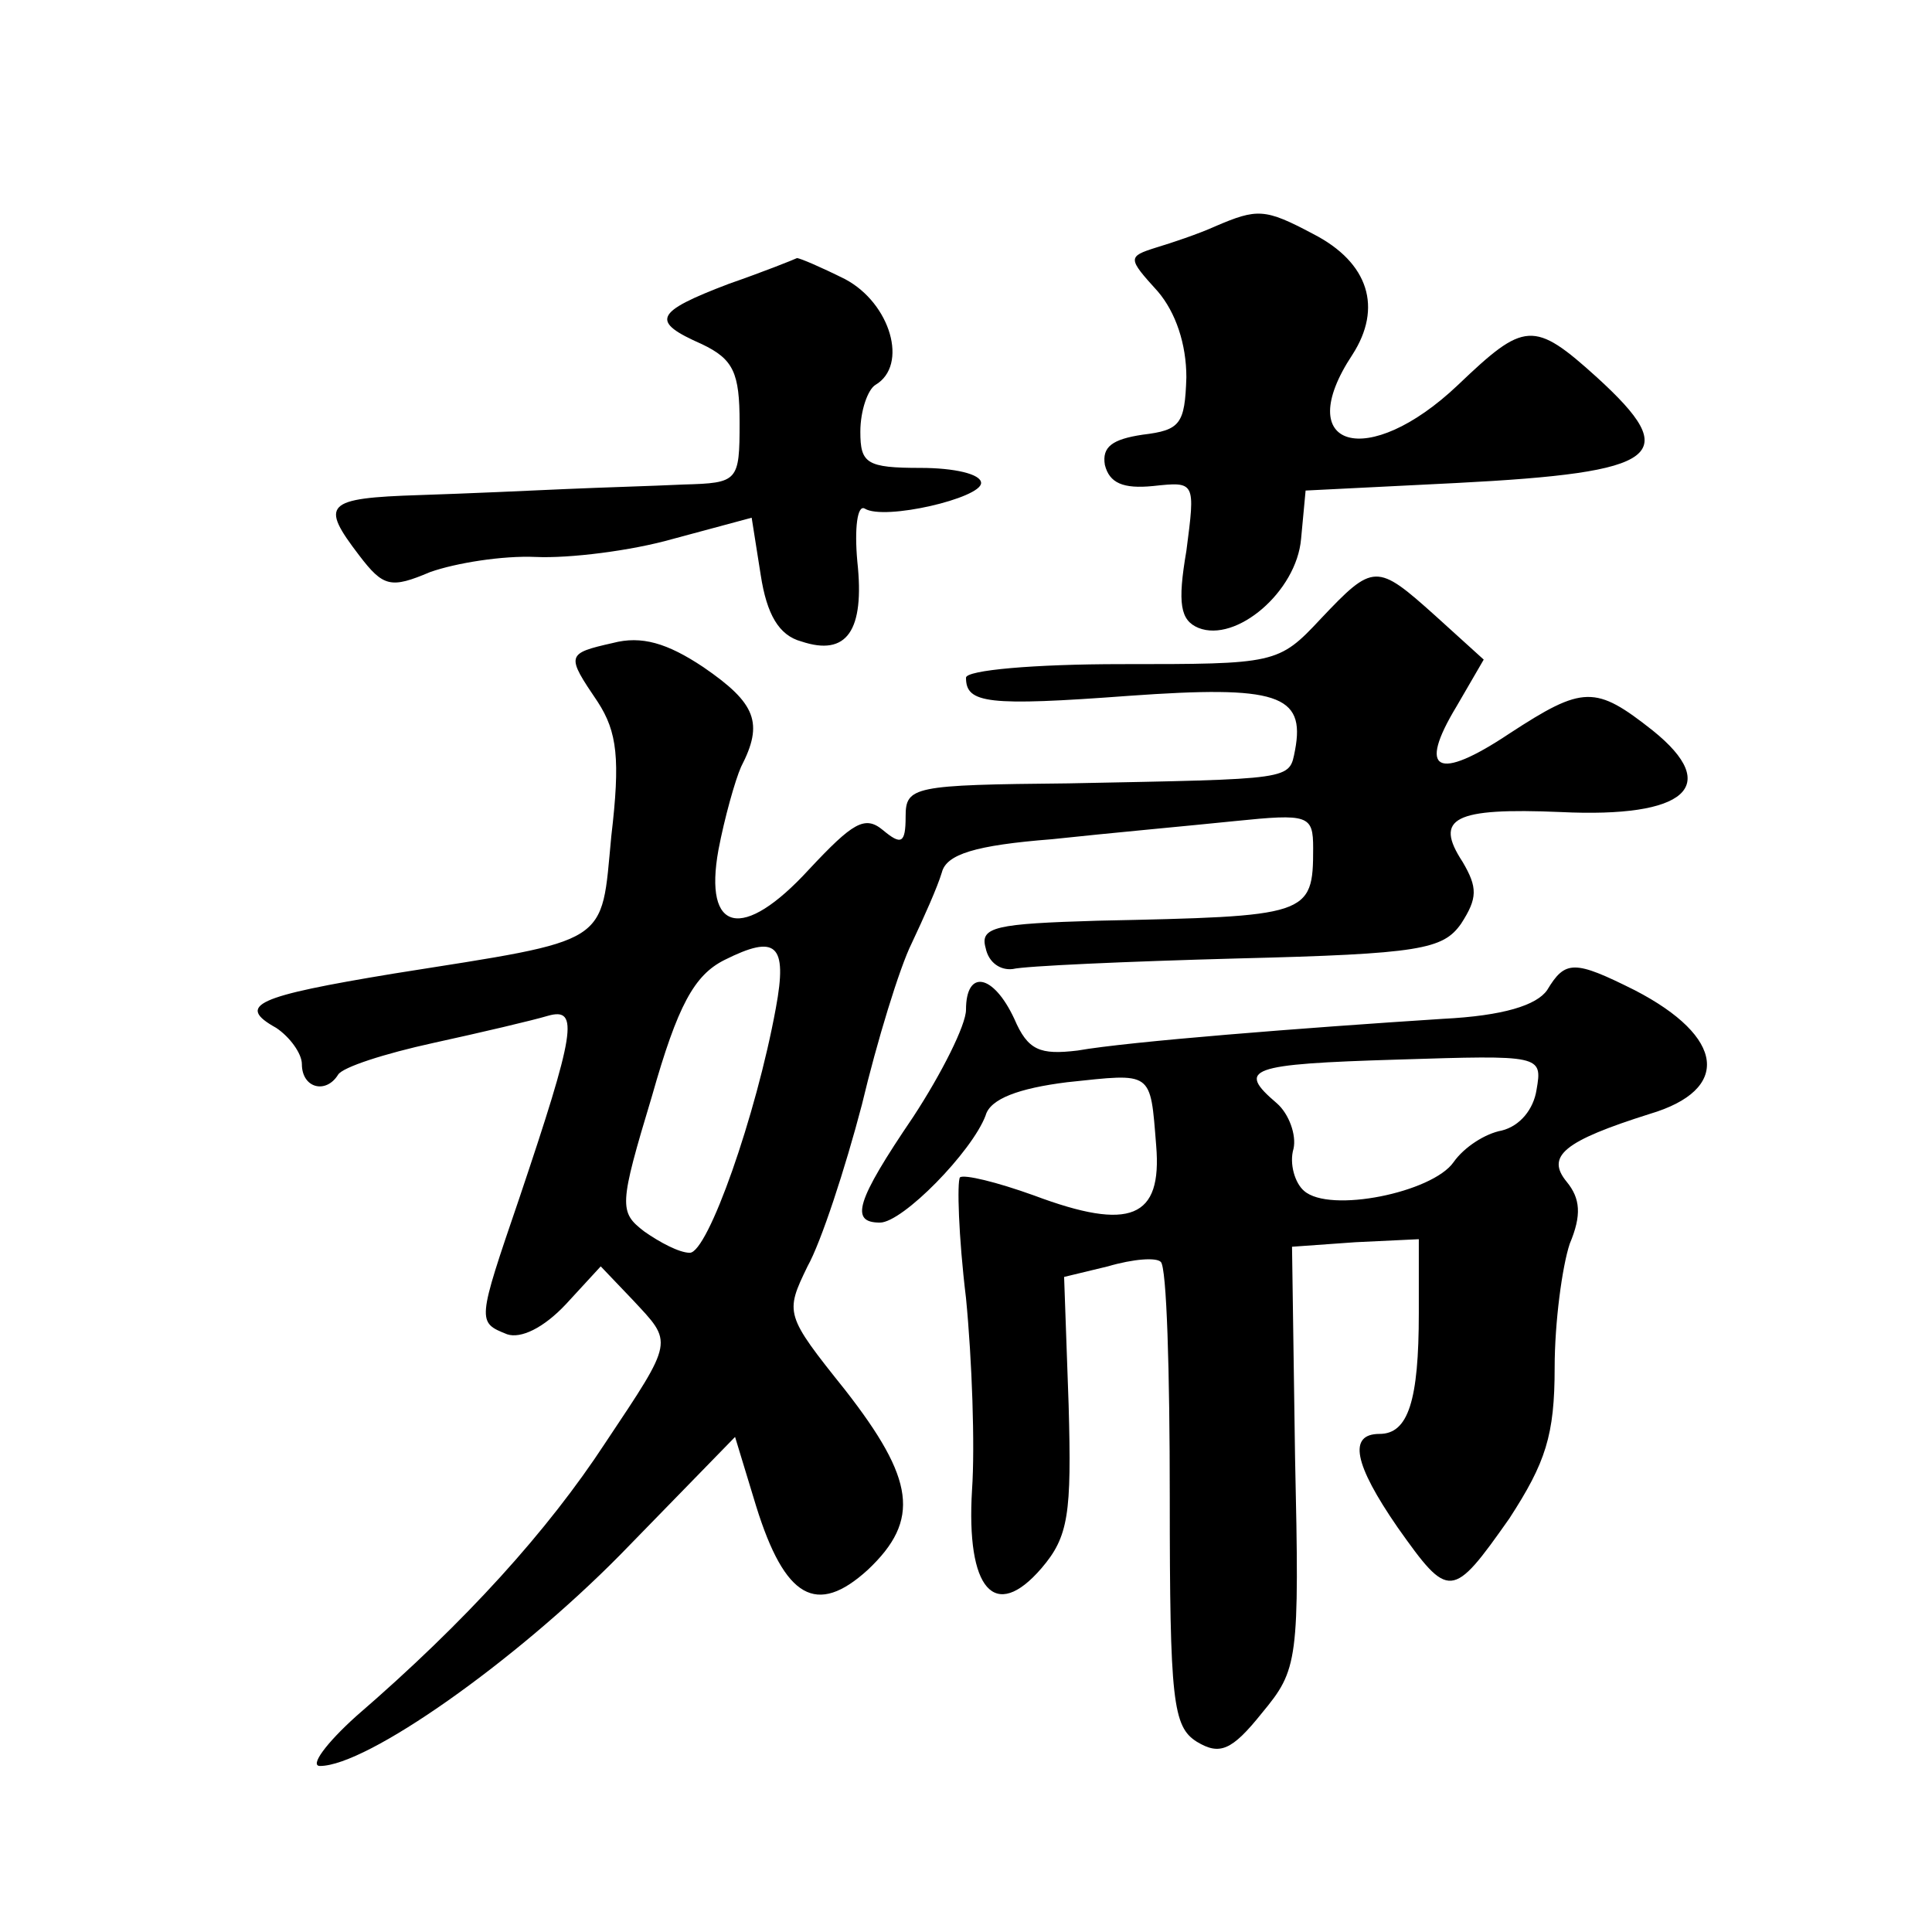
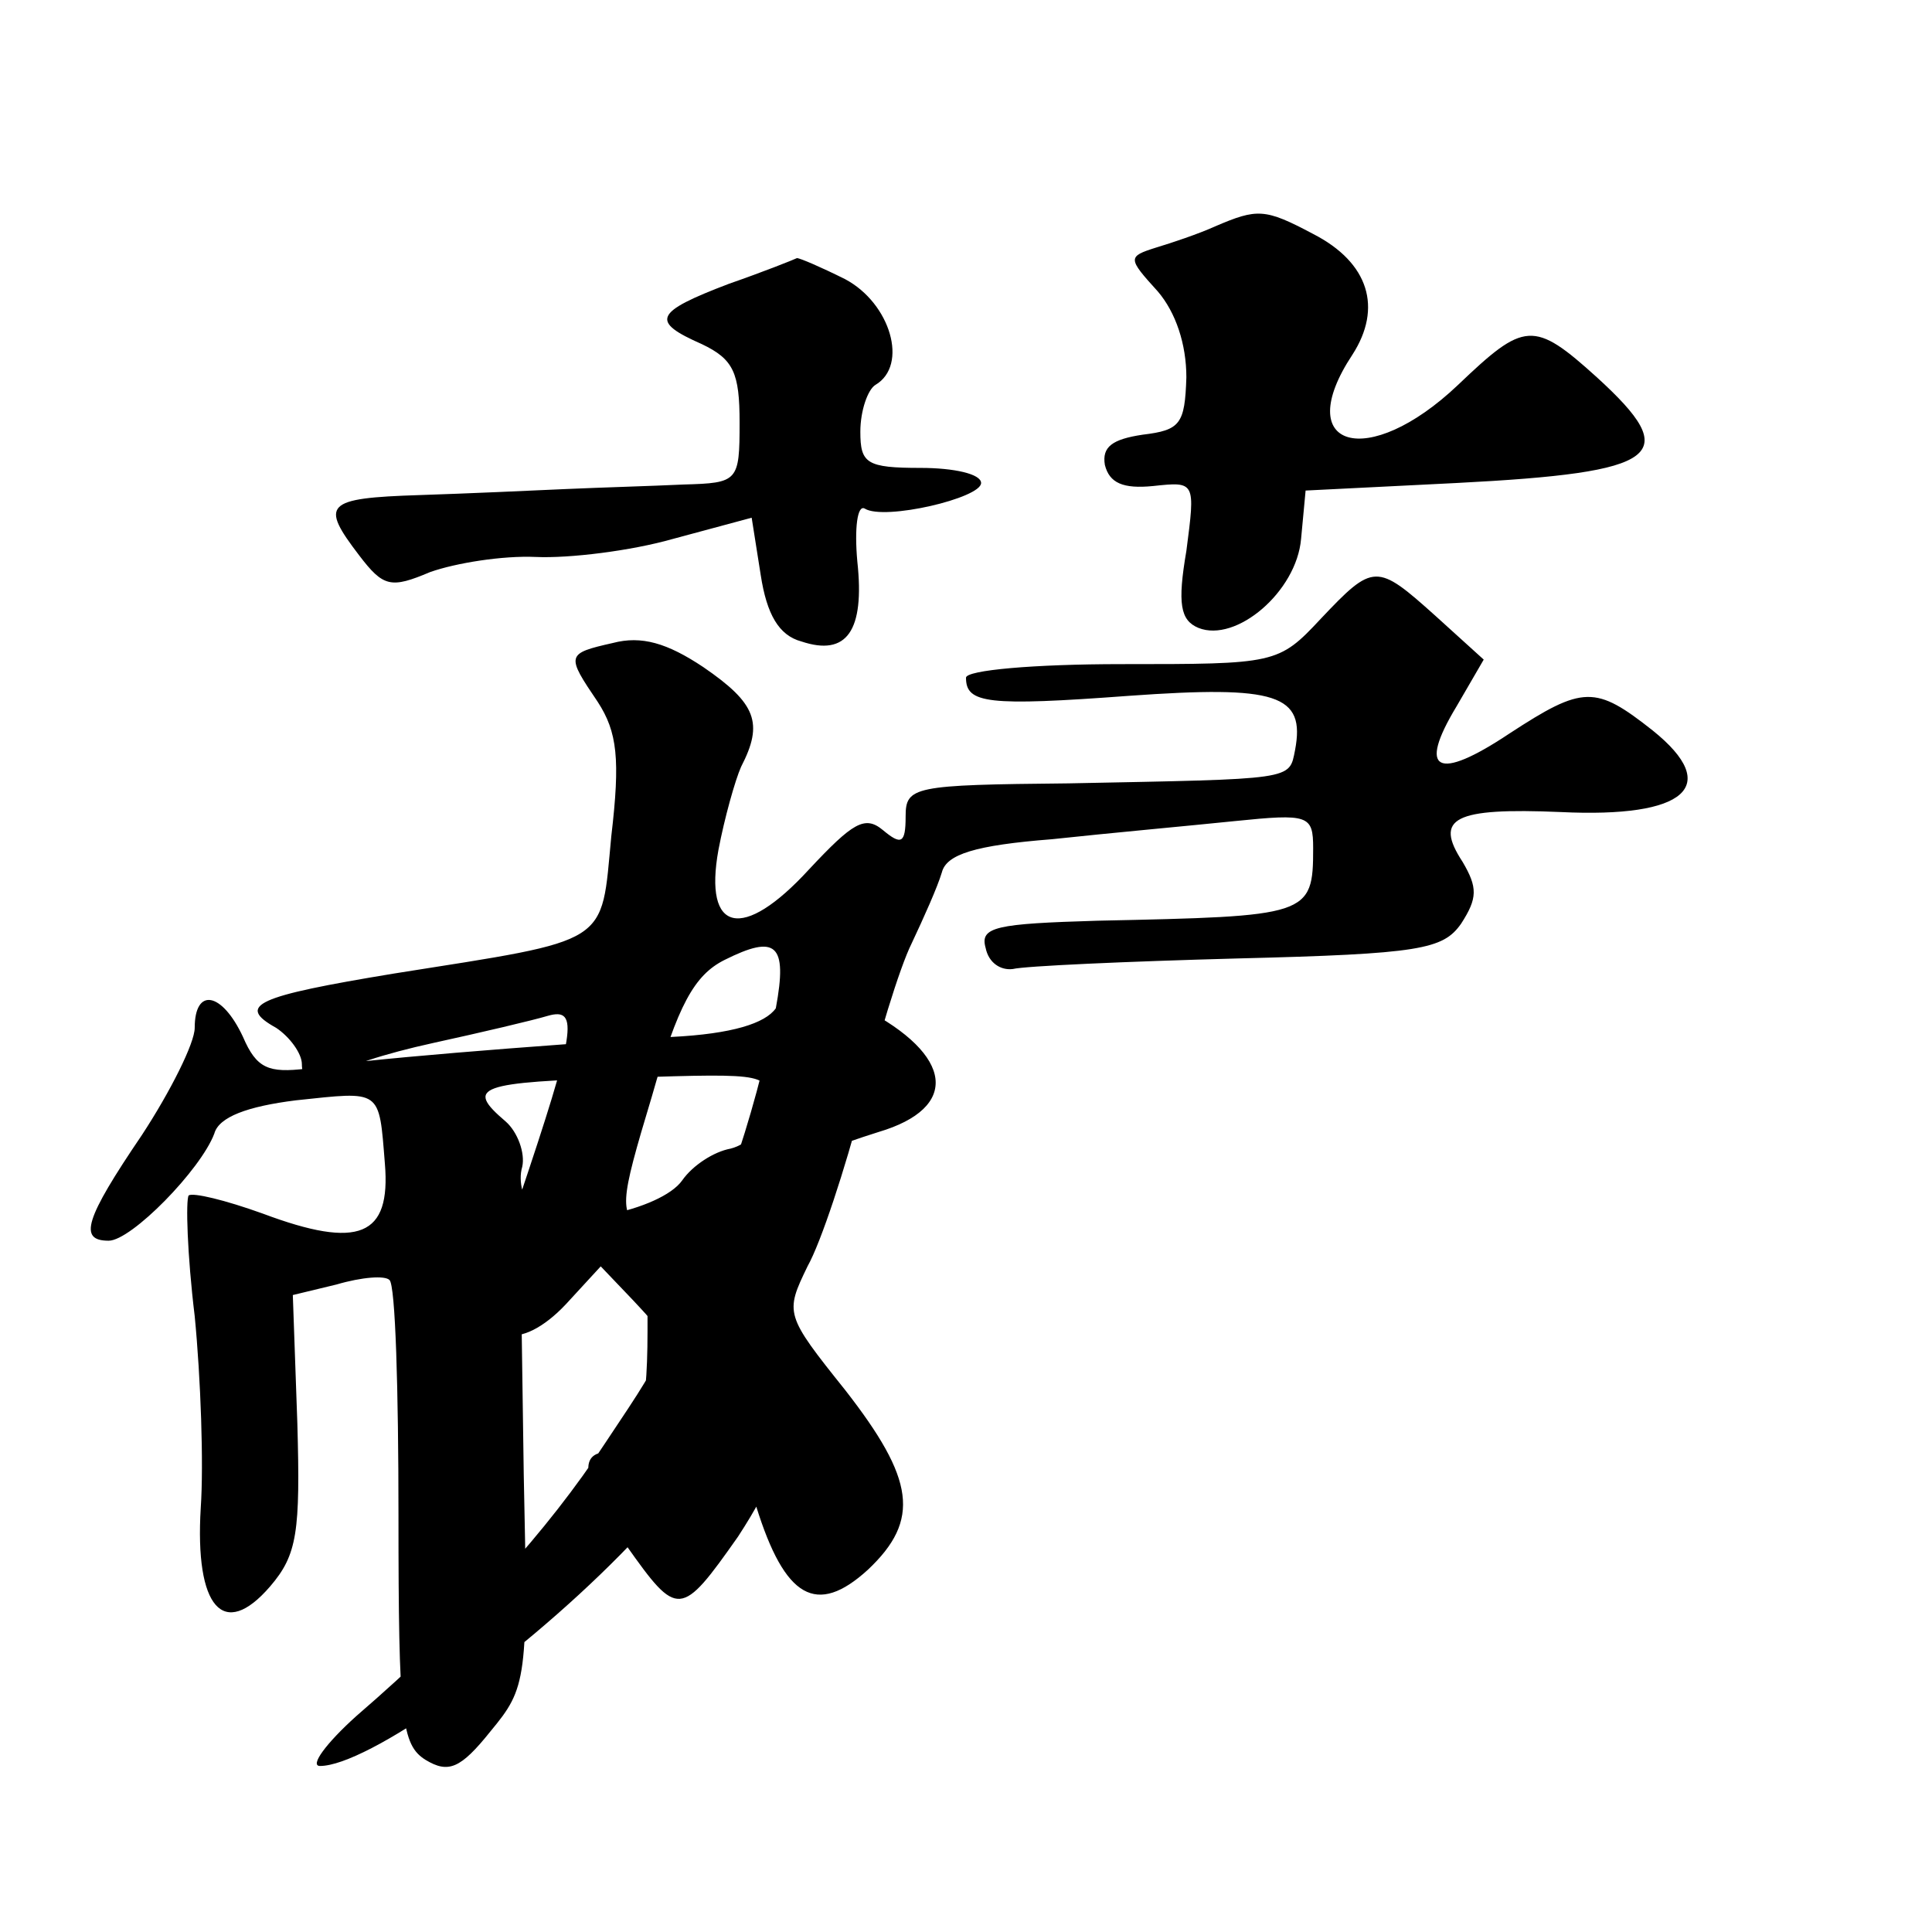
<svg xmlns="http://www.w3.org/2000/svg" version="1.0" width="128pt" height="128pt" viewBox="0 0 128 128" preserveAspectRatio="xMidYMid meet">
  <g transform="translate(0,128) scale(0.1,-0.1)" fill="#0" stroke="none">
-     <path d="M805 1130 c-11 -5 -29 -11 -39 -14 -19 -6 -19 -7 1 -29 12 -14 19 -35 19 -57 -1 -31 -4 -35 -29 -38 -20 -3 -27 -8 -25 -20 3 -12 12 -16 32 -14 28 3 28 3 22 -43 -6 -35 -4 -46 8 -51 25 -10 65 24 68 59 l3 32 100 5 c136 7 150 18 93 70 -42 38 -48 37 -92 -5 -60 -57 -111 -42 -70 20 20 31 11 61 -26 80 -32 17 -37 17 -65 5z M483 1092 c-50 -19 -52 -25 -18 -40 21 -10 25 -19 25 -52 0 -39 -1 -40 -37 -41 -21 -1 -56 -2 -78 -3 -22 -1 -66 -3 -97 -4 -63 -2 -66 -6 -40 -40 16 -21 21 -22 47 -11 17 6 48 11 70 10 22 -1 63 4 91 12 l52 14 6 -38 c4 -26 12 -40 27 -44 30 -10 42 7 37 53 -2 22 0 38 5 35 13 -8 77 7 77 17 0 6 -18 10 -40 10 -36 0 -40 3 -40 24 0 14 5 28 10 31 22 13 10 54 -20 70 -16 8 -30 14 -32 14 -2 -1 -22 -9 -45 -17z M875 870 c-28 -30 -30 -30 -132 -30 -58 0 -103 -4 -103 -9 0 -17 14 -19 108 -12 98 7 117 1 110 -36 -4 -20 0 -19 -150 -22 -103 -1 -108 -2 -108 -22 0 -18 -3 -19 -15 -9 -12 10 -20 5 -49 -26 -44 -48 -70 -42 -60 13 4 21 11 46 15 55 15 29 10 42 -25 66 -24 16 -41 21 -60 16 -31 -7 -31 -8 -10 -39 13 -20 15 -38 9 -89 -7 -73 1 -68 -144 -91 -91 -15 -105 -21 -78 -36 9 -6 17 -17 17 -24 0 -16 16 -20 24 -7 3 5 31 14 63 21 32 7 66 15 76 18 21 6 18 -11 -19 -121 -28 -82 -28 -82 -8 -90 9 -3 24 4 39 20 l23 25 21 -22 c27 -29 28 -26 -18 -95 -38 -58 -92 -118 -165 -181 -20 -18 -31 -33 -24 -33 31 0 129 69 199 140 l76 78 14 -46 c19 -61 40 -73 74 -42 35 33 31 60 -15 119 -40 50 -40 51 -25 82 9 16 25 65 36 107 10 42 25 91 33 107 8 17 17 37 20 47 3 12 22 18 73 22 37 4 92 9 121 12 49 5 52 4 52 -18 0 -45 -3 -45 -143 -48 -67 -2 -78 -4 -74 -18 2 -10 10 -15 18 -14 8 2 75 5 149 7 121 3 136 6 148 23 11 17 11 24 1 41 -19 29 -6 36 65 33 83 -4 107 17 61 54 -38 30 -46 30 -95 -2 -48 -32 -61 -25 -35 18 l18 31 -32 29 c-39 35 -41 35 -76 -2z m-361 -258 c-13 -71 -45 -162 -57 -162 -7 0 -20 7 -30 14 -17 13 -17 17 5 90 17 60 28 80 48 90 34 17 42 11 34 -32z M1025 624 c-7 -10 -29 -17 -69 -19 -93 -6 -208 -15 -242 -21 -25 -3 -33 0 -42 21 -14 30 -32 33 -32 6 0 -10 -16 -42 -35 -71 -38 -56 -42 -70 -22 -70 15 0 61 47 70 71 3 11 22 18 54 22 57 6 55 8 59 -42 4 -48 -17 -57 -81 -33 -25 9 -46 14 -49 12 -2 -3 -1 -39 4 -80 4 -41 6 -98 4 -127 -4 -66 15 -88 46 -52 18 21 20 36 18 108 l-3 85 29 7 c17 5 32 6 35 3 4 -3 6 -73 6 -156 0 -135 2 -152 18 -162 15 -9 23 -6 43 19 24 29 25 34 22 170 l-2 139 42 3 42 2 0 -49 c0 -58 -7 -80 -26 -80 -21 0 -17 -20 12 -62 34 -48 36 -48 74 6 24 37 30 55 30 100 0 30 5 67 10 82 8 19 7 30 -2 41 -14 17 -2 27 55 45 54 16 50 51 -10 82 -40 20 -46 20 -58 0z m-7 -66 c-2 -13 -11 -24 -23 -27 -11 -2 -25 -11 -32 -21 -14 -20 -82 -34 -99 -19 -6 5 -10 18 -7 28 2 9 -3 23 -11 30 -27 23 -19 26 80 29 95 3 96 3 92 -20z" />
+     <path d="M805 1130 c-11 -5 -29 -11 -39 -14 -19 -6 -19 -7 1 -29 12 -14 19 -35 19 -57 -1 -31 -4 -35 -29 -38 -20 -3 -27 -8 -25 -20 3 -12 12 -16 32 -14 28 3 28 3 22 -43 -6 -35 -4 -46 8 -51 25 -10 65 24 68 59 l3 32 100 5 c136 7 150 18 93 70 -42 38 -48 37 -92 -5 -60 -57 -111 -42 -70 20 20 31 11 61 -26 80 -32 17 -37 17 -65 5z M483 1092 c-50 -19 -52 -25 -18 -40 21 -10 25 -19 25 -52 0 -39 -1 -40 -37 -41 -21 -1 -56 -2 -78 -3 -22 -1 -66 -3 -97 -4 -63 -2 -66 -6 -40 -40 16 -21 21 -22 47 -11 17 6 48 11 70 10 22 -1 63 4 91 12 l52 14 6 -38 c4 -26 12 -40 27 -44 30 -10 42 7 37 53 -2 22 0 38 5 35 13 -8 77 7 77 17 0 6 -18 10 -40 10 -36 0 -40 3 -40 24 0 14 5 28 10 31 22 13 10 54 -20 70 -16 8 -30 14 -32 14 -2 -1 -22 -9 -45 -17z M875 870 c-28 -30 -30 -30 -132 -30 -58 0 -103 -4 -103 -9 0 -17 14 -19 108 -12 98 7 117 1 110 -36 -4 -20 0 -19 -150 -22 -103 -1 -108 -2 -108 -22 0 -18 -3 -19 -15 -9 -12 10 -20 5 -49 -26 -44 -48 -70 -42 -60 13 4 21 11 46 15 55 15 29 10 42 -25 66 -24 16 -41 21 -60 16 -31 -7 -31 -8 -10 -39 13 -20 15 -38 9 -89 -7 -73 1 -68 -144 -91 -91 -15 -105 -21 -78 -36 9 -6 17 -17 17 -24 0 -16 16 -20 24 -7 3 5 31 14 63 21 32 7 66 15 76 18 21 6 18 -11 -19 -121 -28 -82 -28 -82 -8 -90 9 -3 24 4 39 20 l23 25 21 -22 c27 -29 28 -26 -18 -95 -38 -58 -92 -118 -165 -181 -20 -18 -31 -33 -24 -33 31 0 129 69 199 140 l76 78 14 -46 c19 -61 40 -73 74 -42 35 33 31 60 -15 119 -40 50 -40 51 -25 82 9 16 25 65 36 107 10 42 25 91 33 107 8 17 17 37 20 47 3 12 22 18 73 22 37 4 92 9 121 12 49 5 52 4 52 -18 0 -45 -3 -45 -143 -48 -67 -2 -78 -4 -74 -18 2 -10 10 -15 18 -14 8 2 75 5 149 7 121 3 136 6 148 23 11 17 11 24 1 41 -19 29 -6 36 65 33 83 -4 107 17 61 54 -38 30 -46 30 -95 -2 -48 -32 -61 -25 -35 18 l18 31 -32 29 c-39 35 -41 35 -76 -2z m-361 -258 c-13 -71 -45 -162 -57 -162 -7 0 -20 7 -30 14 -17 13 -17 17 5 90 17 60 28 80 48 90 34 17 42 11 34 -32z c-7 -10 -29 -17 -69 -19 -93 -6 -208 -15 -242 -21 -25 -3 -33 0 -42 21 -14 30 -32 33 -32 6 0 -10 -16 -42 -35 -71 -38 -56 -42 -70 -22 -70 15 0 61 47 70 71 3 11 22 18 54 22 57 6 55 8 59 -42 4 -48 -17 -57 -81 -33 -25 9 -46 14 -49 12 -2 -3 -1 -39 4 -80 4 -41 6 -98 4 -127 -4 -66 15 -88 46 -52 18 21 20 36 18 108 l-3 85 29 7 c17 5 32 6 35 3 4 -3 6 -73 6 -156 0 -135 2 -152 18 -162 15 -9 23 -6 43 19 24 29 25 34 22 170 l-2 139 42 3 42 2 0 -49 c0 -58 -7 -80 -26 -80 -21 0 -17 -20 12 -62 34 -48 36 -48 74 6 24 37 30 55 30 100 0 30 5 67 10 82 8 19 7 30 -2 41 -14 17 -2 27 55 45 54 16 50 51 -10 82 -40 20 -46 20 -58 0z m-7 -66 c-2 -13 -11 -24 -23 -27 -11 -2 -25 -11 -32 -21 -14 -20 -82 -34 -99 -19 -6 5 -10 18 -7 28 2 9 -3 23 -11 30 -27 23 -19 26 80 29 95 3 96 3 92 -20z" />
  </g>
</svg>